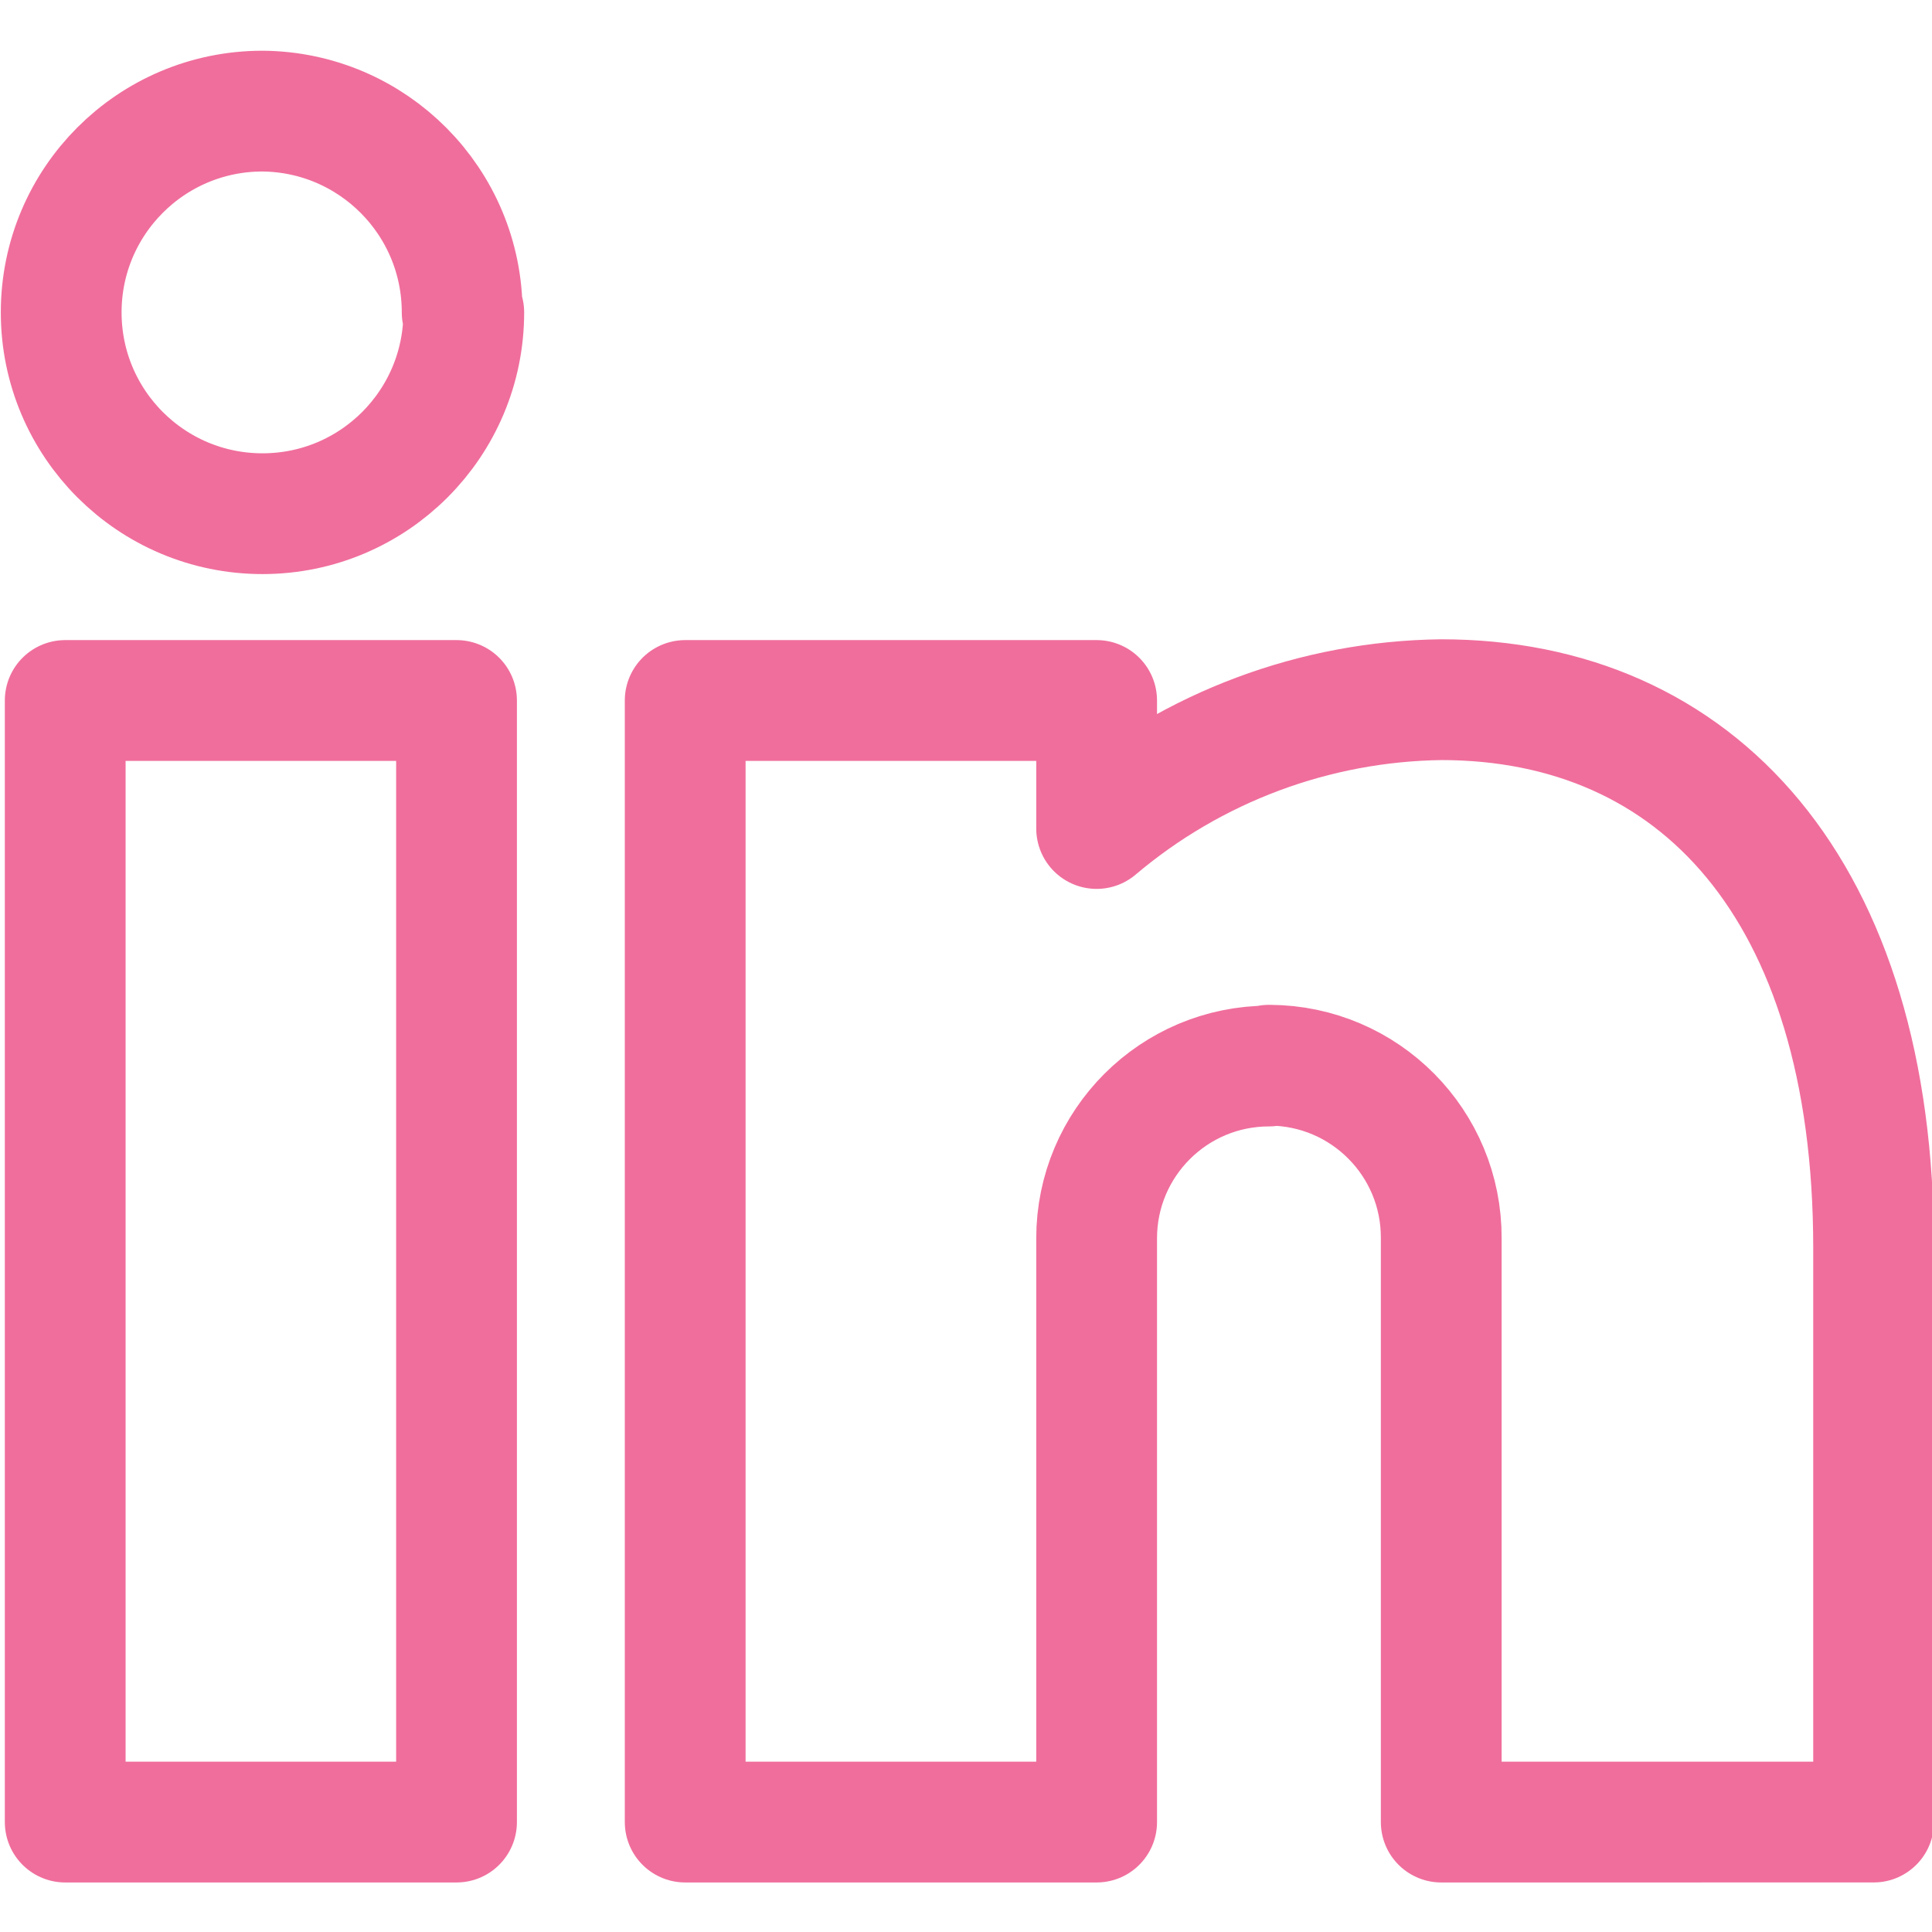
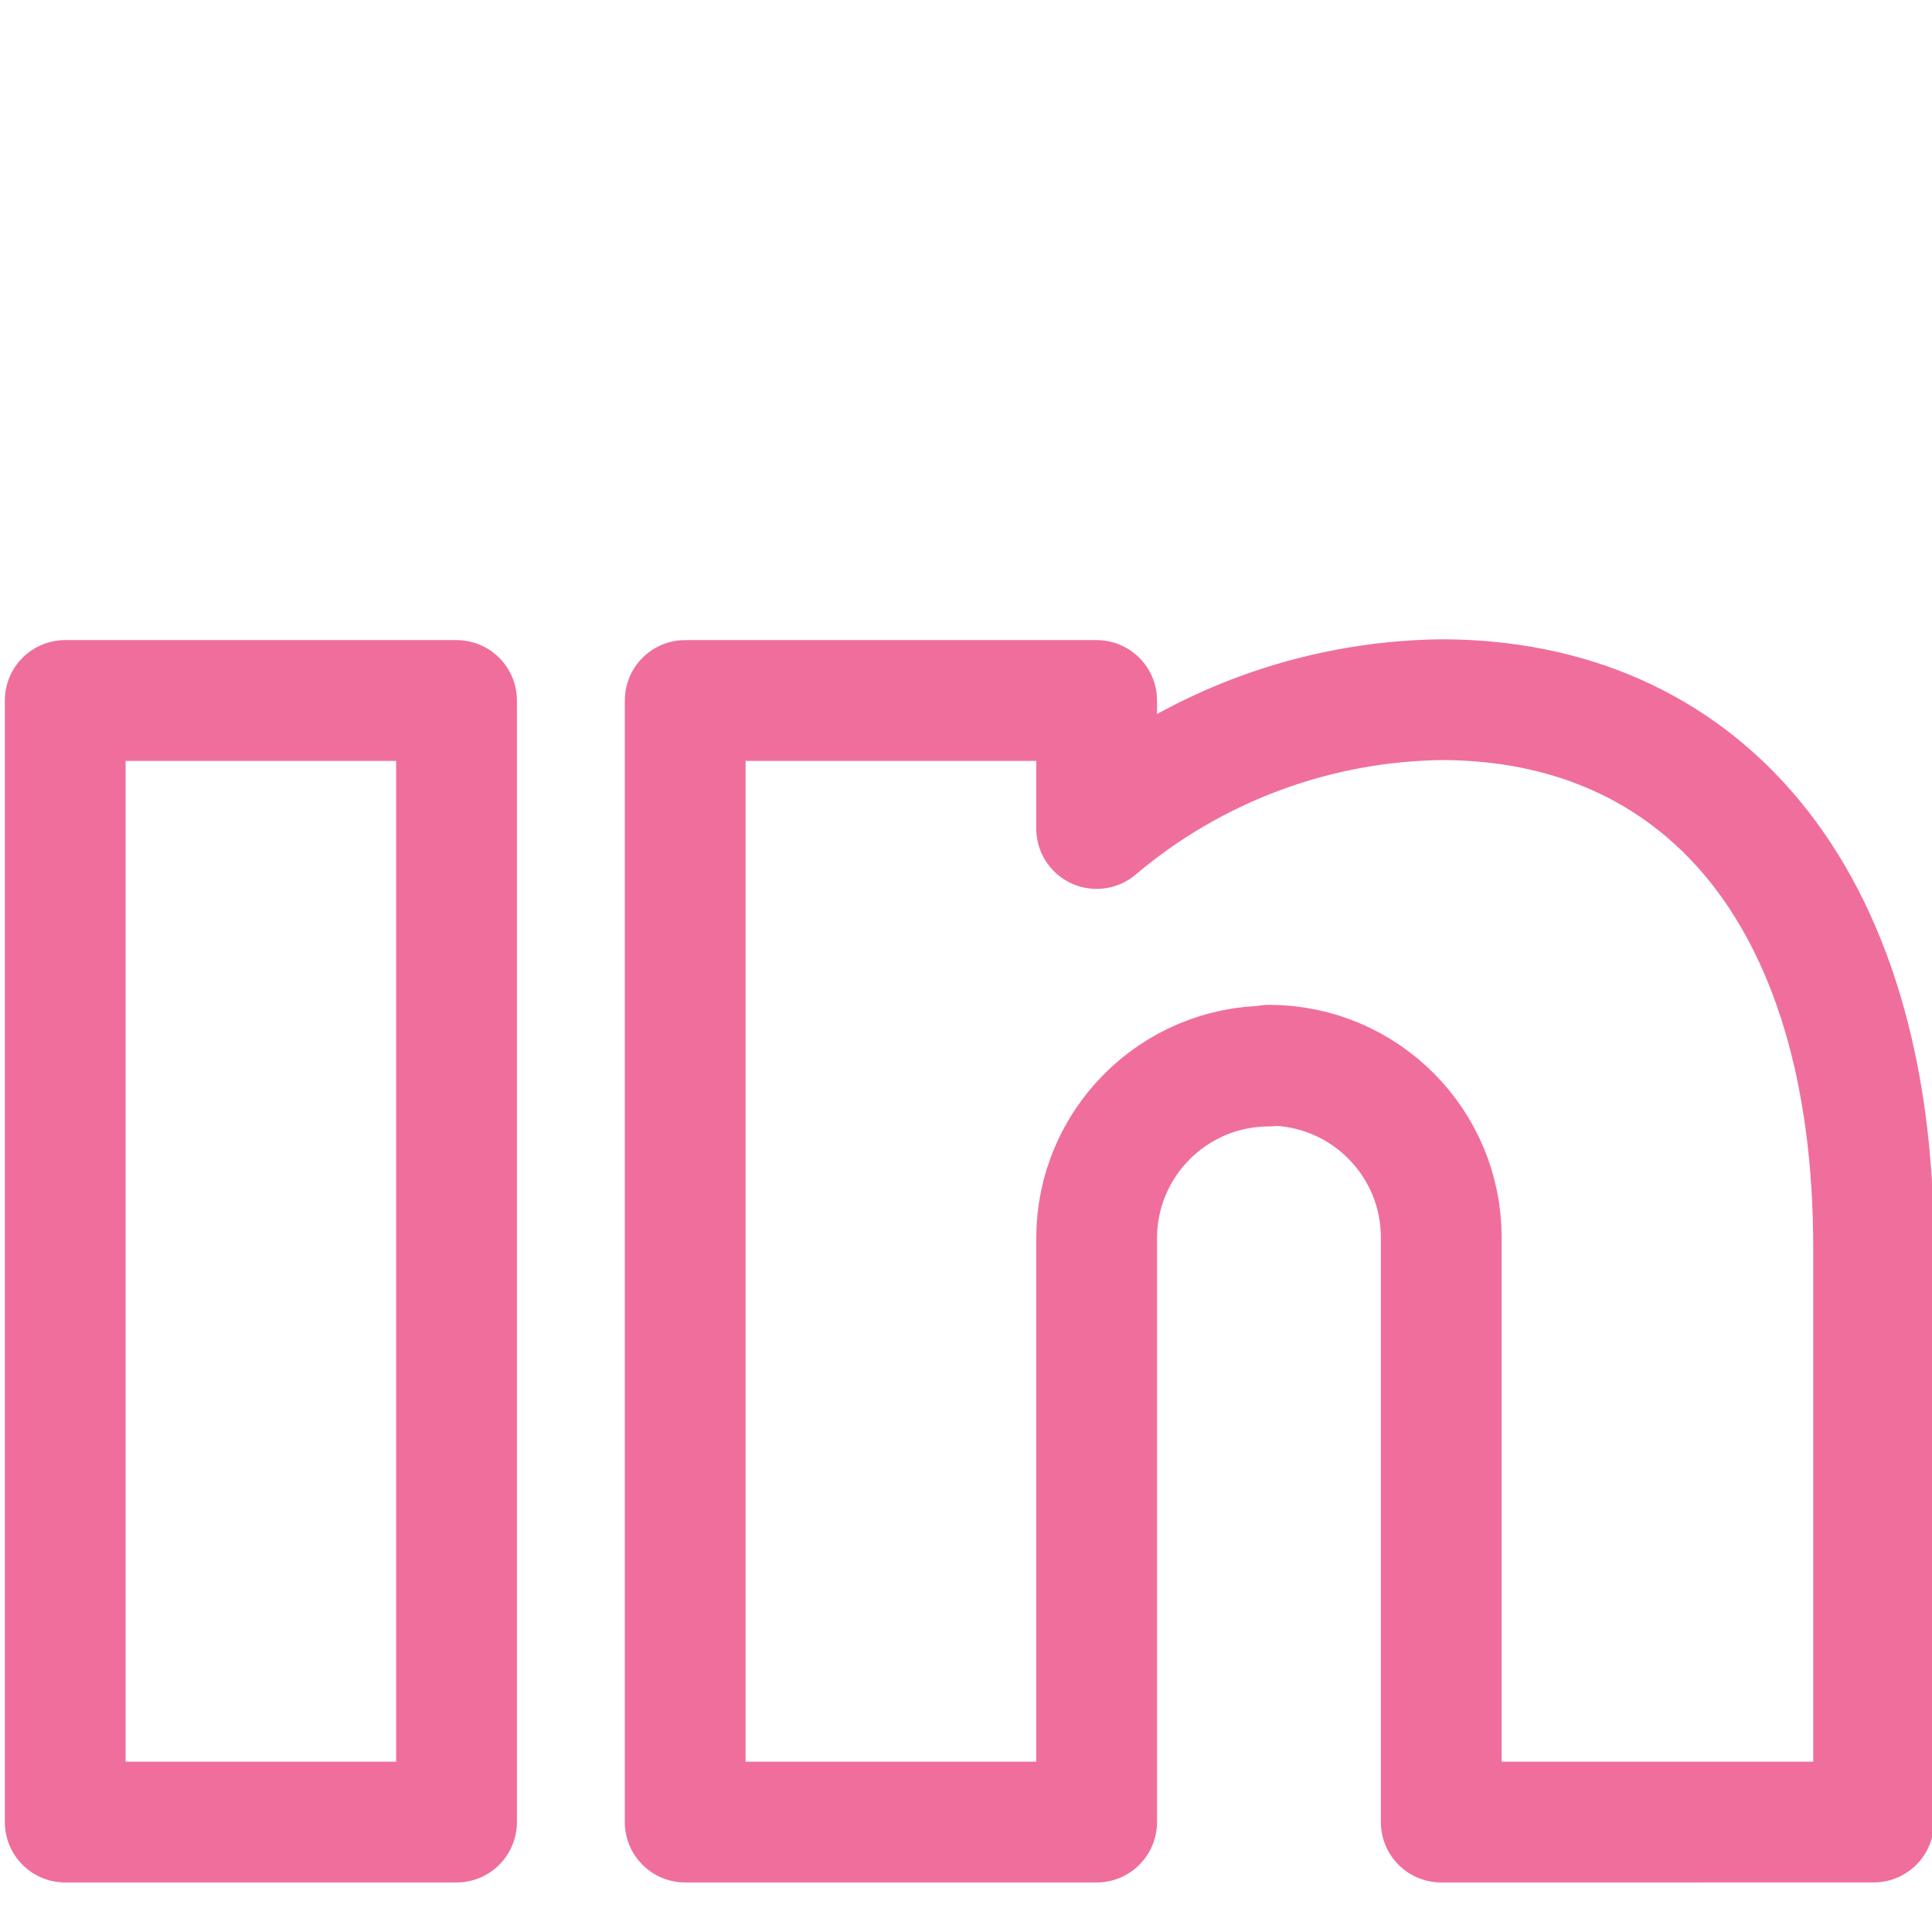
<svg xmlns="http://www.w3.org/2000/svg" version="1.1" viewBox="0 0 40 40" width="40" height="40">
  <title>Exported from Streamline App (https://app.streamlineicons.com)</title>
  <g transform="matrix(1.667,0,0,1.667,0,0)">
    <path d="M 5.67,22.63H0.81V8.7h4.86V22.63z " stroke="#f06e9c" fill="none" stroke-width="1.5" stroke-linecap="round" stroke-linejoin="round" />
    <path d="M 15.76,13.24c-1.182,0-2.14,0.958-2.14,2.14l0,0v7.25H8.51V8.7h5.11v1.59 c1.198-1.014,2.711-1.58,4.28-1.6c3.17,0,5.37,2.35,5.37,6.81v7.13H17.9v-7.25c0.006-1.182-0.948-2.144-2.13-2.15 c-0.003,0-0.007,0-0.01,0V13.24z " stroke="#f06e9c" fill="none" stroke-width="1.5" stroke-linecap="round" stroke-linejoin="round" />
-     <path d="M 5.76,3.88c0,1.381-1.119,2.5-2.5,2.5s-2.5-1.119-2.5-2.5s1.119-2.5,2.5-2.5 c1.373,0.011,2.48,1.127,2.48,2.5L5.76,3.88z" stroke="#f06e9c" fill="none" stroke-width="1.5" stroke-linecap="round" stroke-linejoin="round" />
  </g>
</svg>